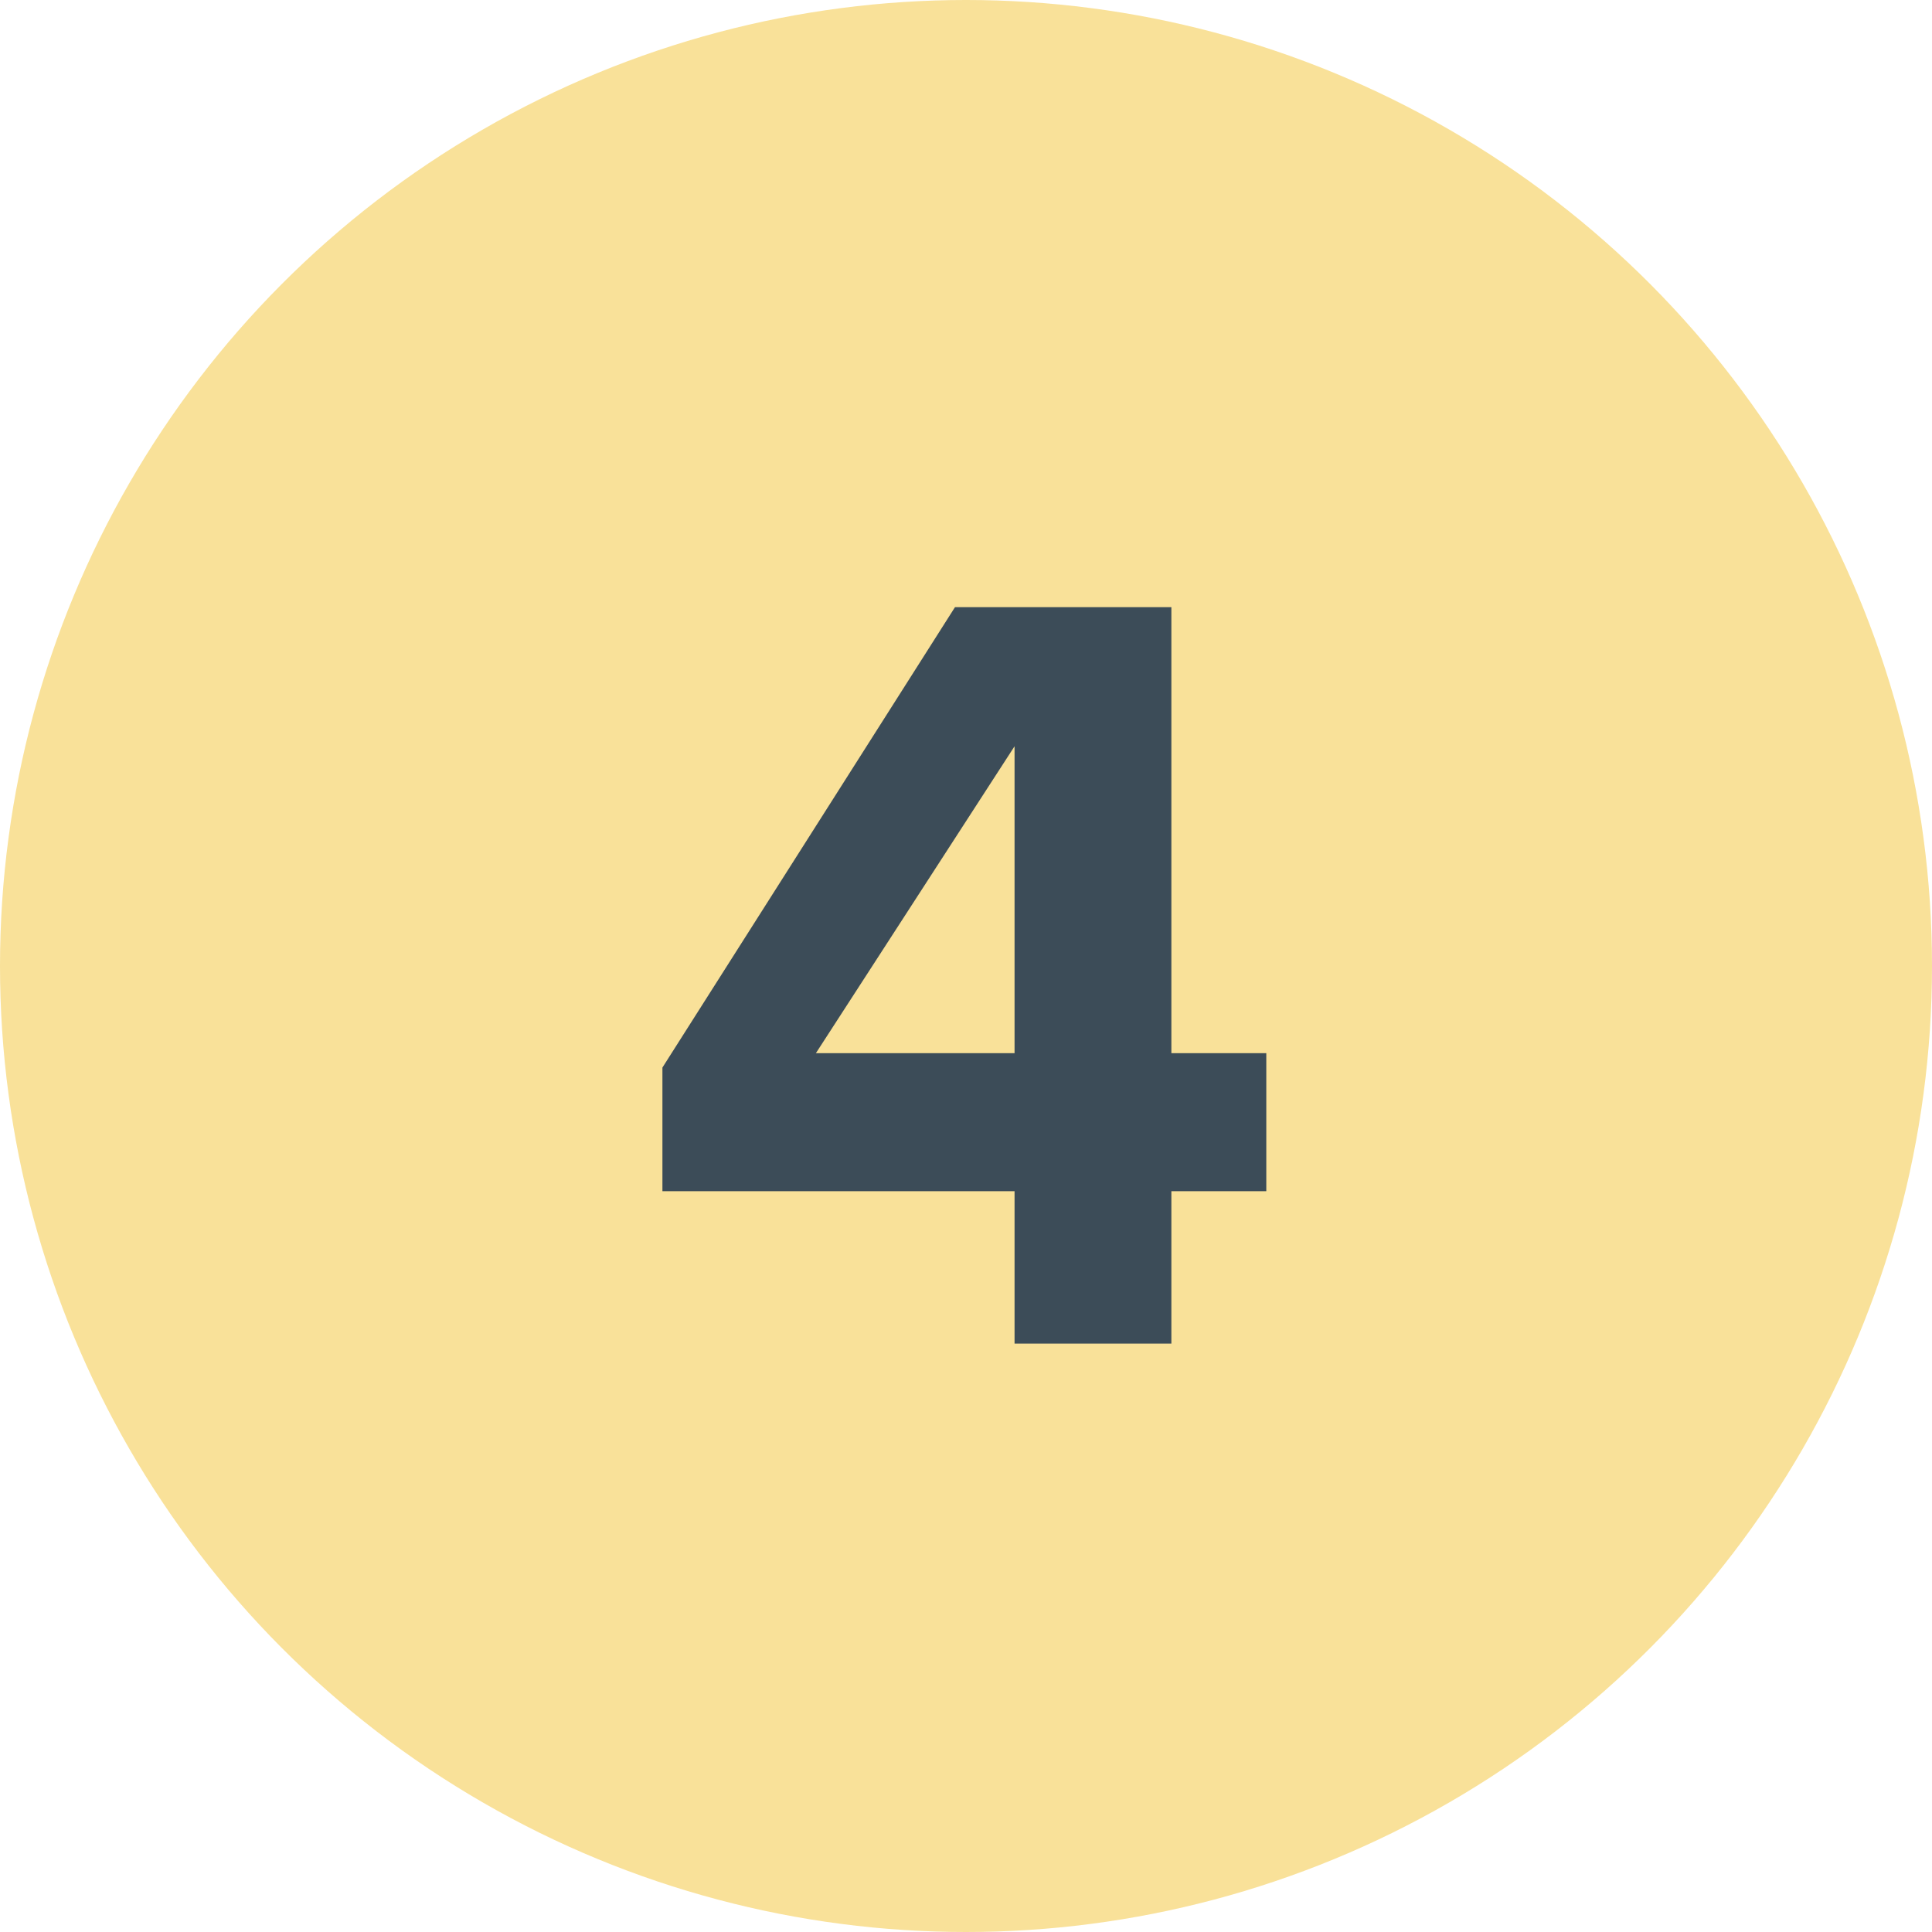
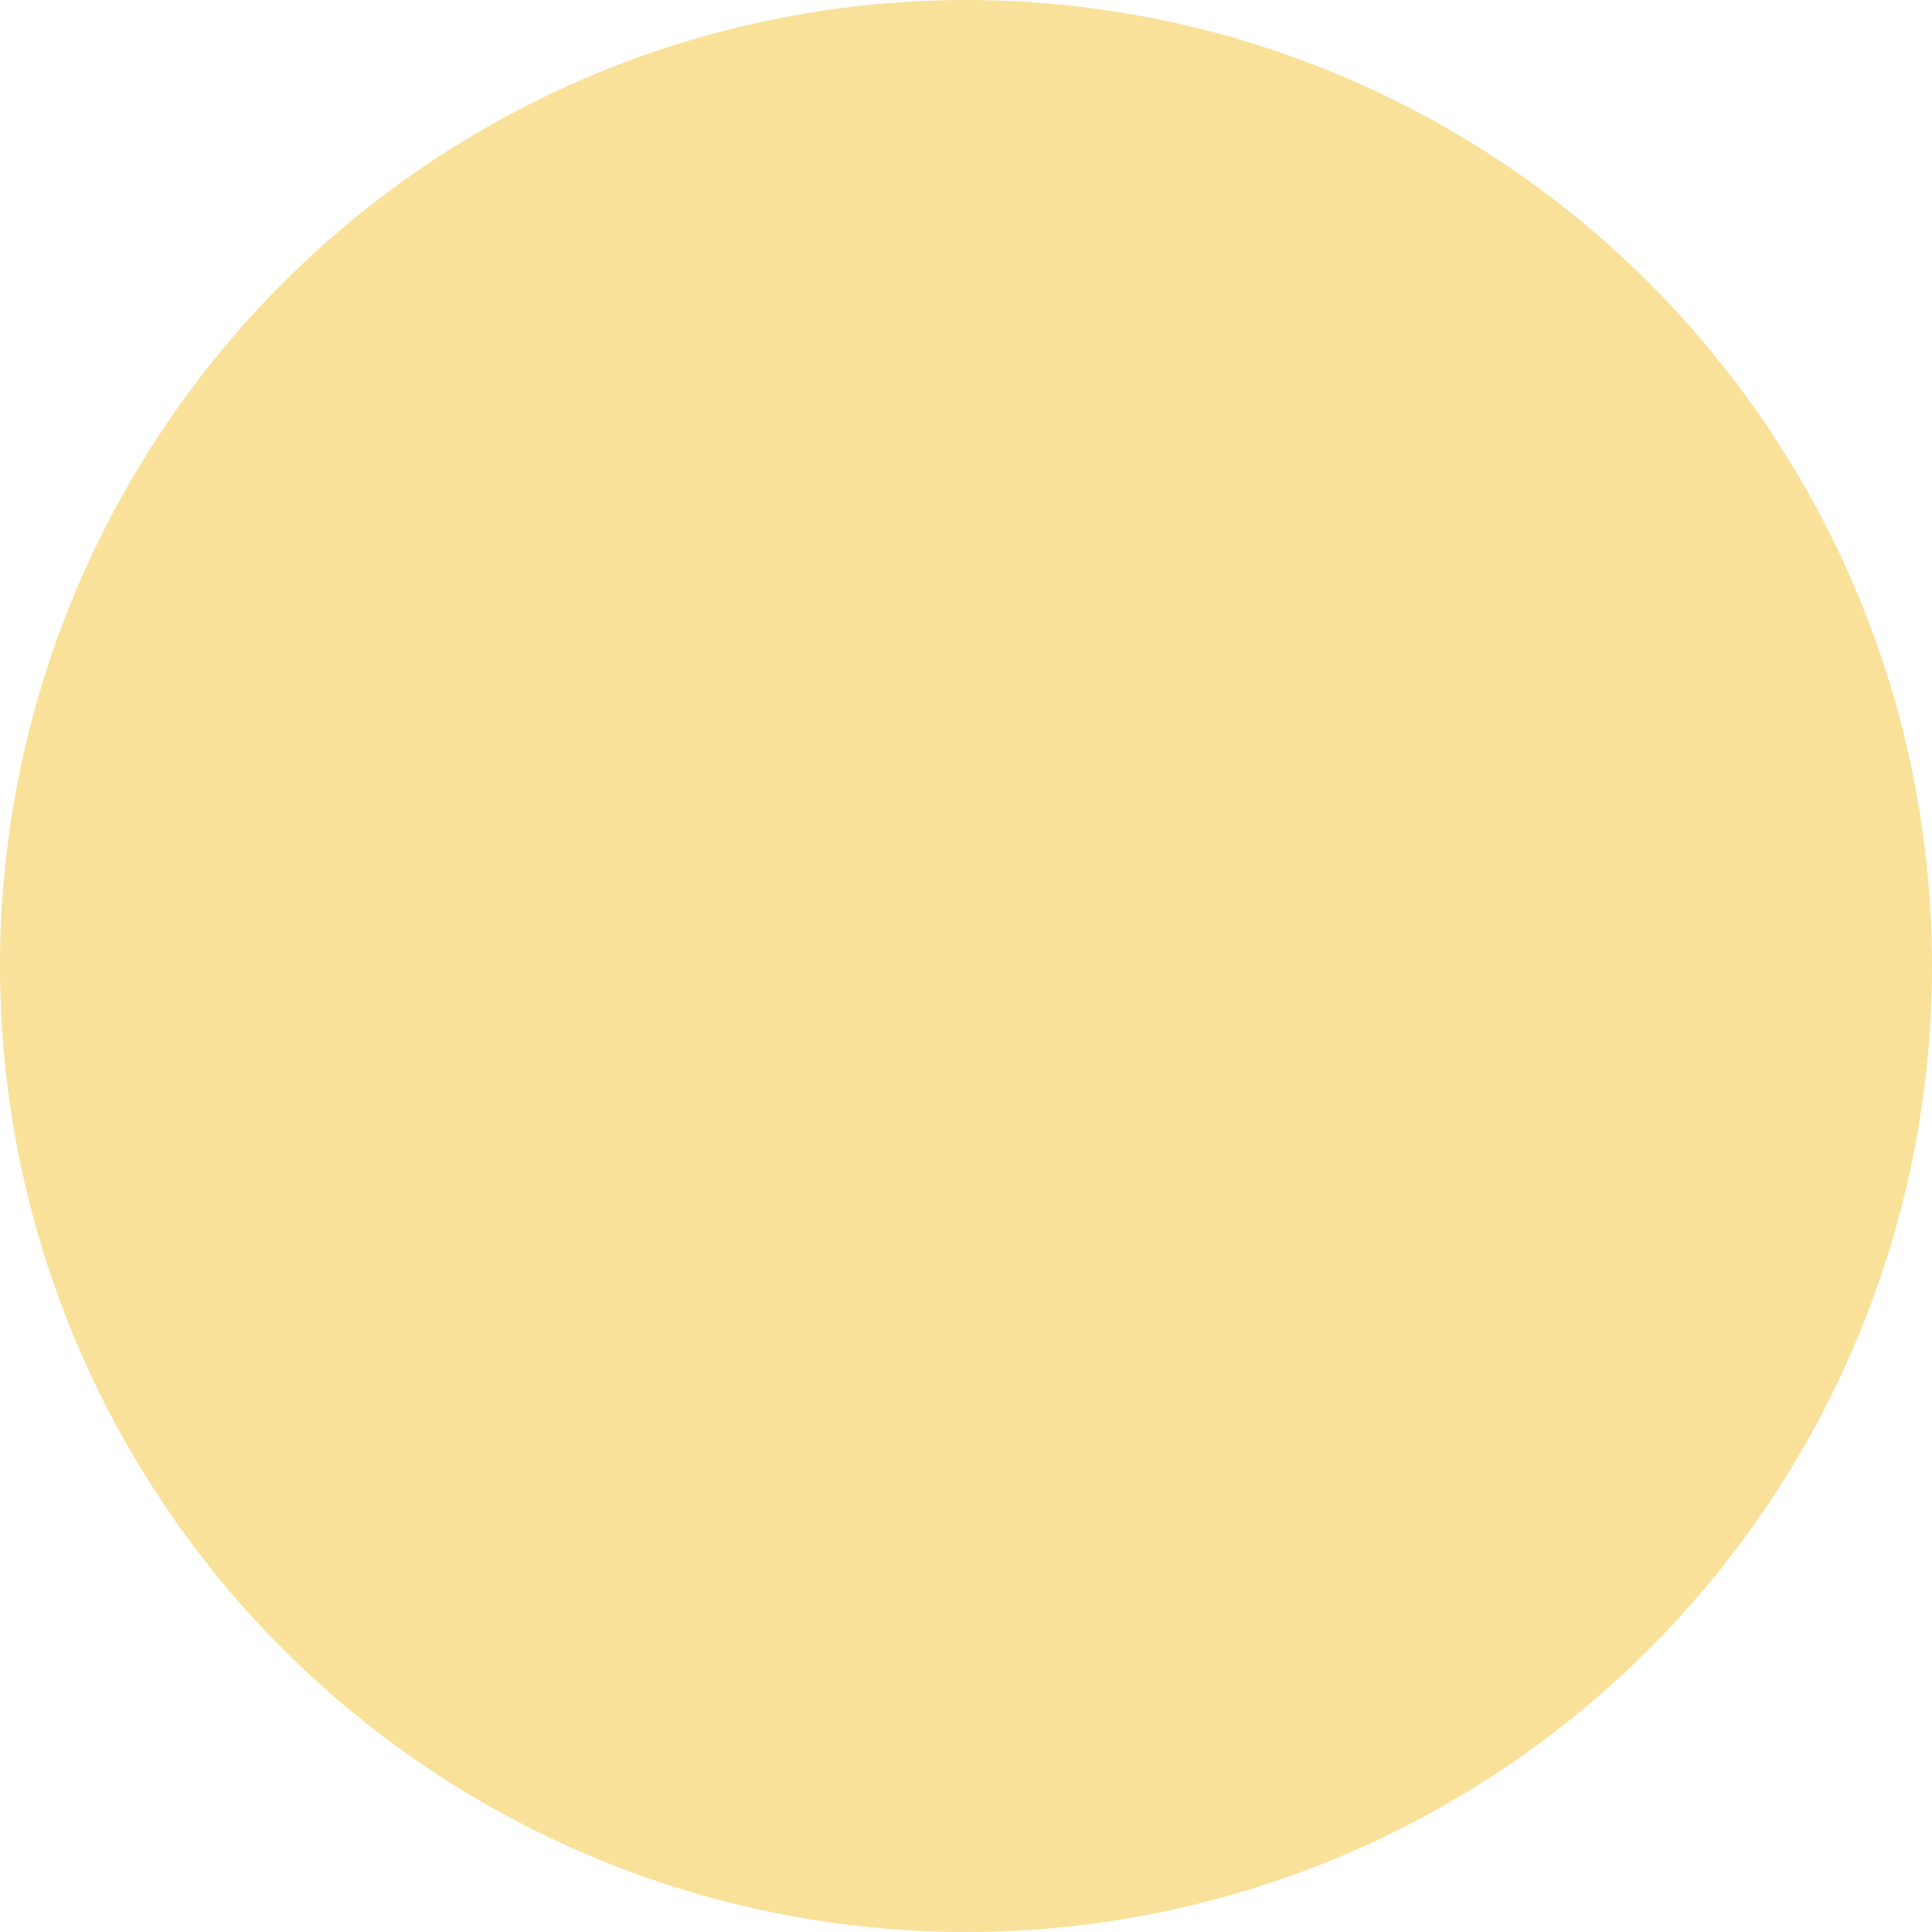
<svg xmlns="http://www.w3.org/2000/svg" width="30" height="30" viewBox="0 0 30 30" fill="none">
  <circle cx="15" cy="15" r="15" fill="#F9E199" />
-   <path d="M18.189 20.863H15.754V18.497H10.286V16.577L14.829 9.428H18.189V16.354H19.663V18.497H18.189V20.863ZM15.754 16.354V11.588L12.669 16.354H15.754Z" fill="#3C4C58" />
</svg>